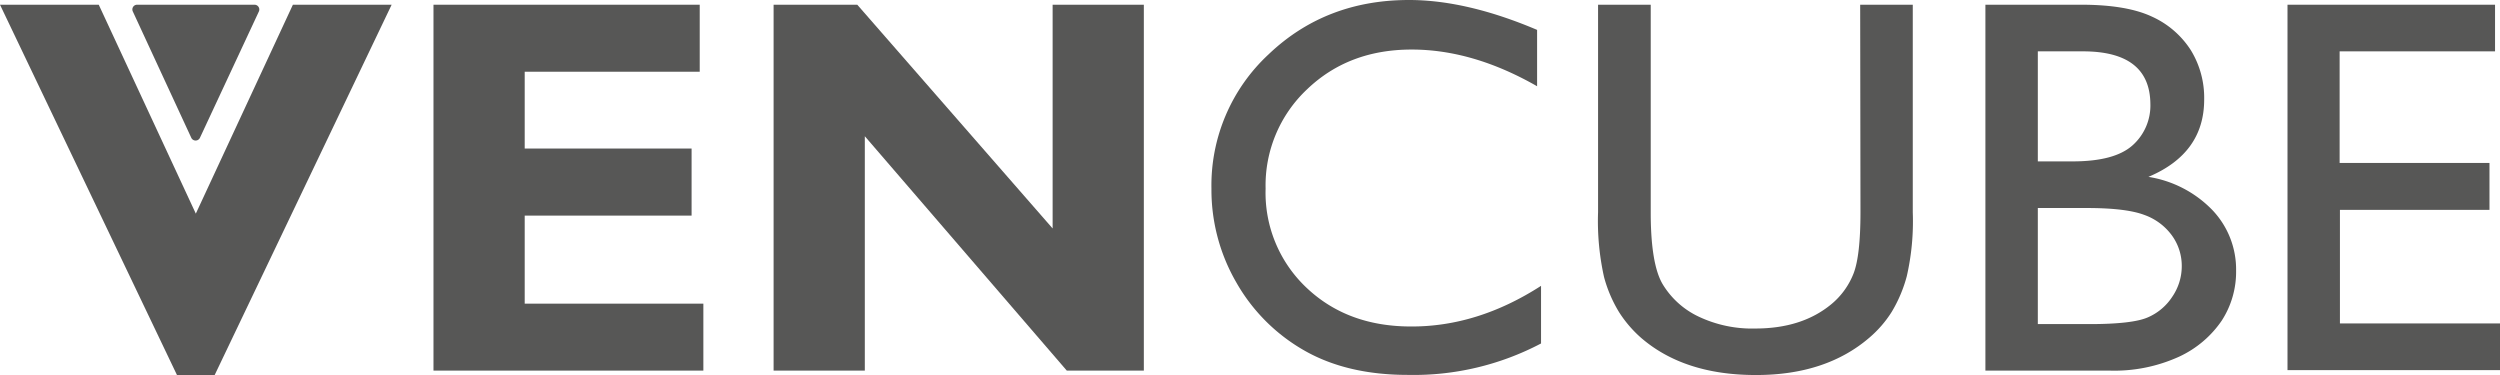
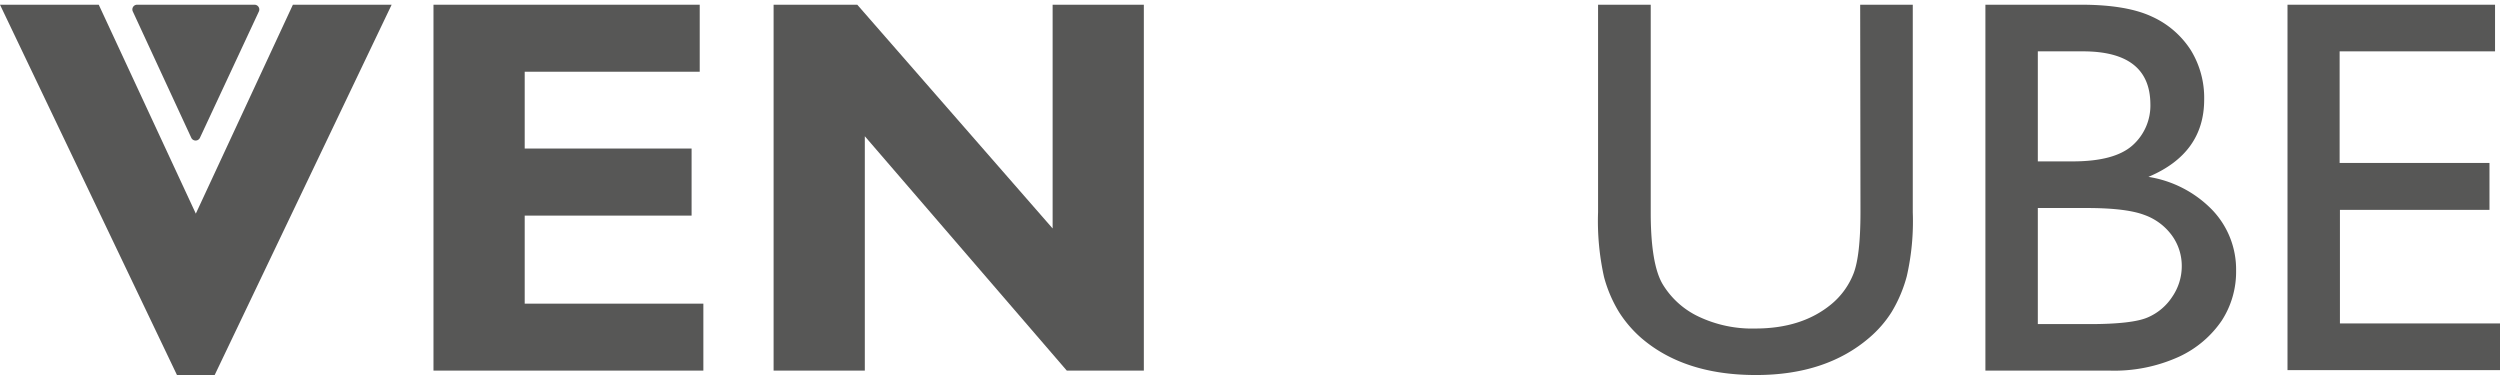
<svg xmlns="http://www.w3.org/2000/svg" viewBox="0 0 418.24 62.81">
  <defs>
    <style>.cls-1{fill:#575756;}.cls-2{fill:#575756;}</style>
  </defs>
  <title>Element 1</title>
  <g id="Ebene_2" data-name="Ebene 2">
    <g id="Ebene_1-2" data-name="Ebene 1">
      <g id="Vencube">
        <path class="cls-1" d="M117.67,50.8V62H72.52V.79h44.54V12H87.78V24.85H115.7V36.07H87.78V50.8Z" />
        <path class="cls-1" d="M191.36.79V62H178.47L144.68,22.79V62H129.42V.79h14L176.1,38.22V.79Z" />
-         <path class="cls-1" d="M257.81,47.82v9.64a45.73,45.73,0,0,1-22.27,5.26q-10.24,0-17.4-4.12a30.35,30.35,0,0,1-11.31-11.35,30.89,30.89,0,0,1-4.16-15.65A29.89,29.89,0,0,1,212.2,9.12Q221.74,0,235.72,0q9.65,0,21.43,5v9.43q-10.74-6.15-21-6.14-10.53,0-17.47,6.64a22.06,22.06,0,0,0-6.95,16.63,21.83,21.83,0,0,0,6.84,16.57q6.84,6.49,17.49,6.49Q247.2,54.66,257.81,47.82Z" />
        <path class="cls-1" d="M311.2.79H320V35.55a41.18,41.18,0,0,1-1,10.65,23,23,0,0,1-2.54,6,18.86,18.86,0,0,1-3.71,4.28q-7.28,6.27-19,6.26-12,0-19.2-6.22a20,20,0,0,1-3.7-4.32,22.34,22.34,0,0,1-2.5-5.85,43.14,43.14,0,0,1-1-10.87V.79h8.81V35.55q0,8.63,2,12a14,14,0,0,0,6,5.41,20.83,20.83,0,0,0,9.51,2q7.8,0,12.72-4.08a12.62,12.62,0,0,0,3.72-5.17q1.14-3,1.14-10.21Z" />
        <path class="cls-1" d="M352.89,62H332.15V.79H348.2q7.57,0,11.83,2a15.12,15.12,0,0,1,6.49,5.61,15.23,15.23,0,0,1,2.23,8.26q0,9-9.33,12.93a19,19,0,0,1,10.67,5.52,14.39,14.39,0,0,1,4,10.17,15,15,0,0,1-2.41,8.37,17.55,17.55,0,0,1-7.08,6A26.1,26.1,0,0,1,352.89,62ZM348.46,8.59h-7.54V27h5.83q7,0,10-2.67a8.91,8.91,0,0,0,3-6.93Q359.68,8.59,348.46,8.59Zm.66,26.21h-8.2V54.22h8.64q7.19,0,9.75-1.12a9.23,9.23,0,0,0,4.12-3.48A9.06,9.06,0,0,0,365,44.53a8.66,8.66,0,0,0-1.64-5.13,9.75,9.75,0,0,0-4.67-3.46C356.66,35.18,353.47,34.8,349.12,34.8Z" />
        <path class="cls-1" d="M382.69.79h34.72v7.8h-26V27.26h25.07v7.85H391.46v19h26.78v7.81H382.69Z" />
-         <path class="cls-2" d="M42.58.79H22.94a.79.79,0,0,0-.72,1.13L32,23.05a.8.8,0,0,0,1.45,0L43.31,1.92A.8.8,0,0,0,42.58.79Z" />
+         <path class="cls-2" d="M42.58.79H22.94a.79.79,0,0,0-.72,1.13L32,23.05a.8.8,0,0,0,1.45,0L43.31,1.92A.8.8,0,0,0,42.58.79" />
        <polygon class="cls-1" points="0 0.79 29.64 62.81 35.88 62.81 65.52 0.79 49 0.79 32.76 35.74 16.52 0.79 0 0.79" />
      </g>
    </g>
  </g>
</svg>